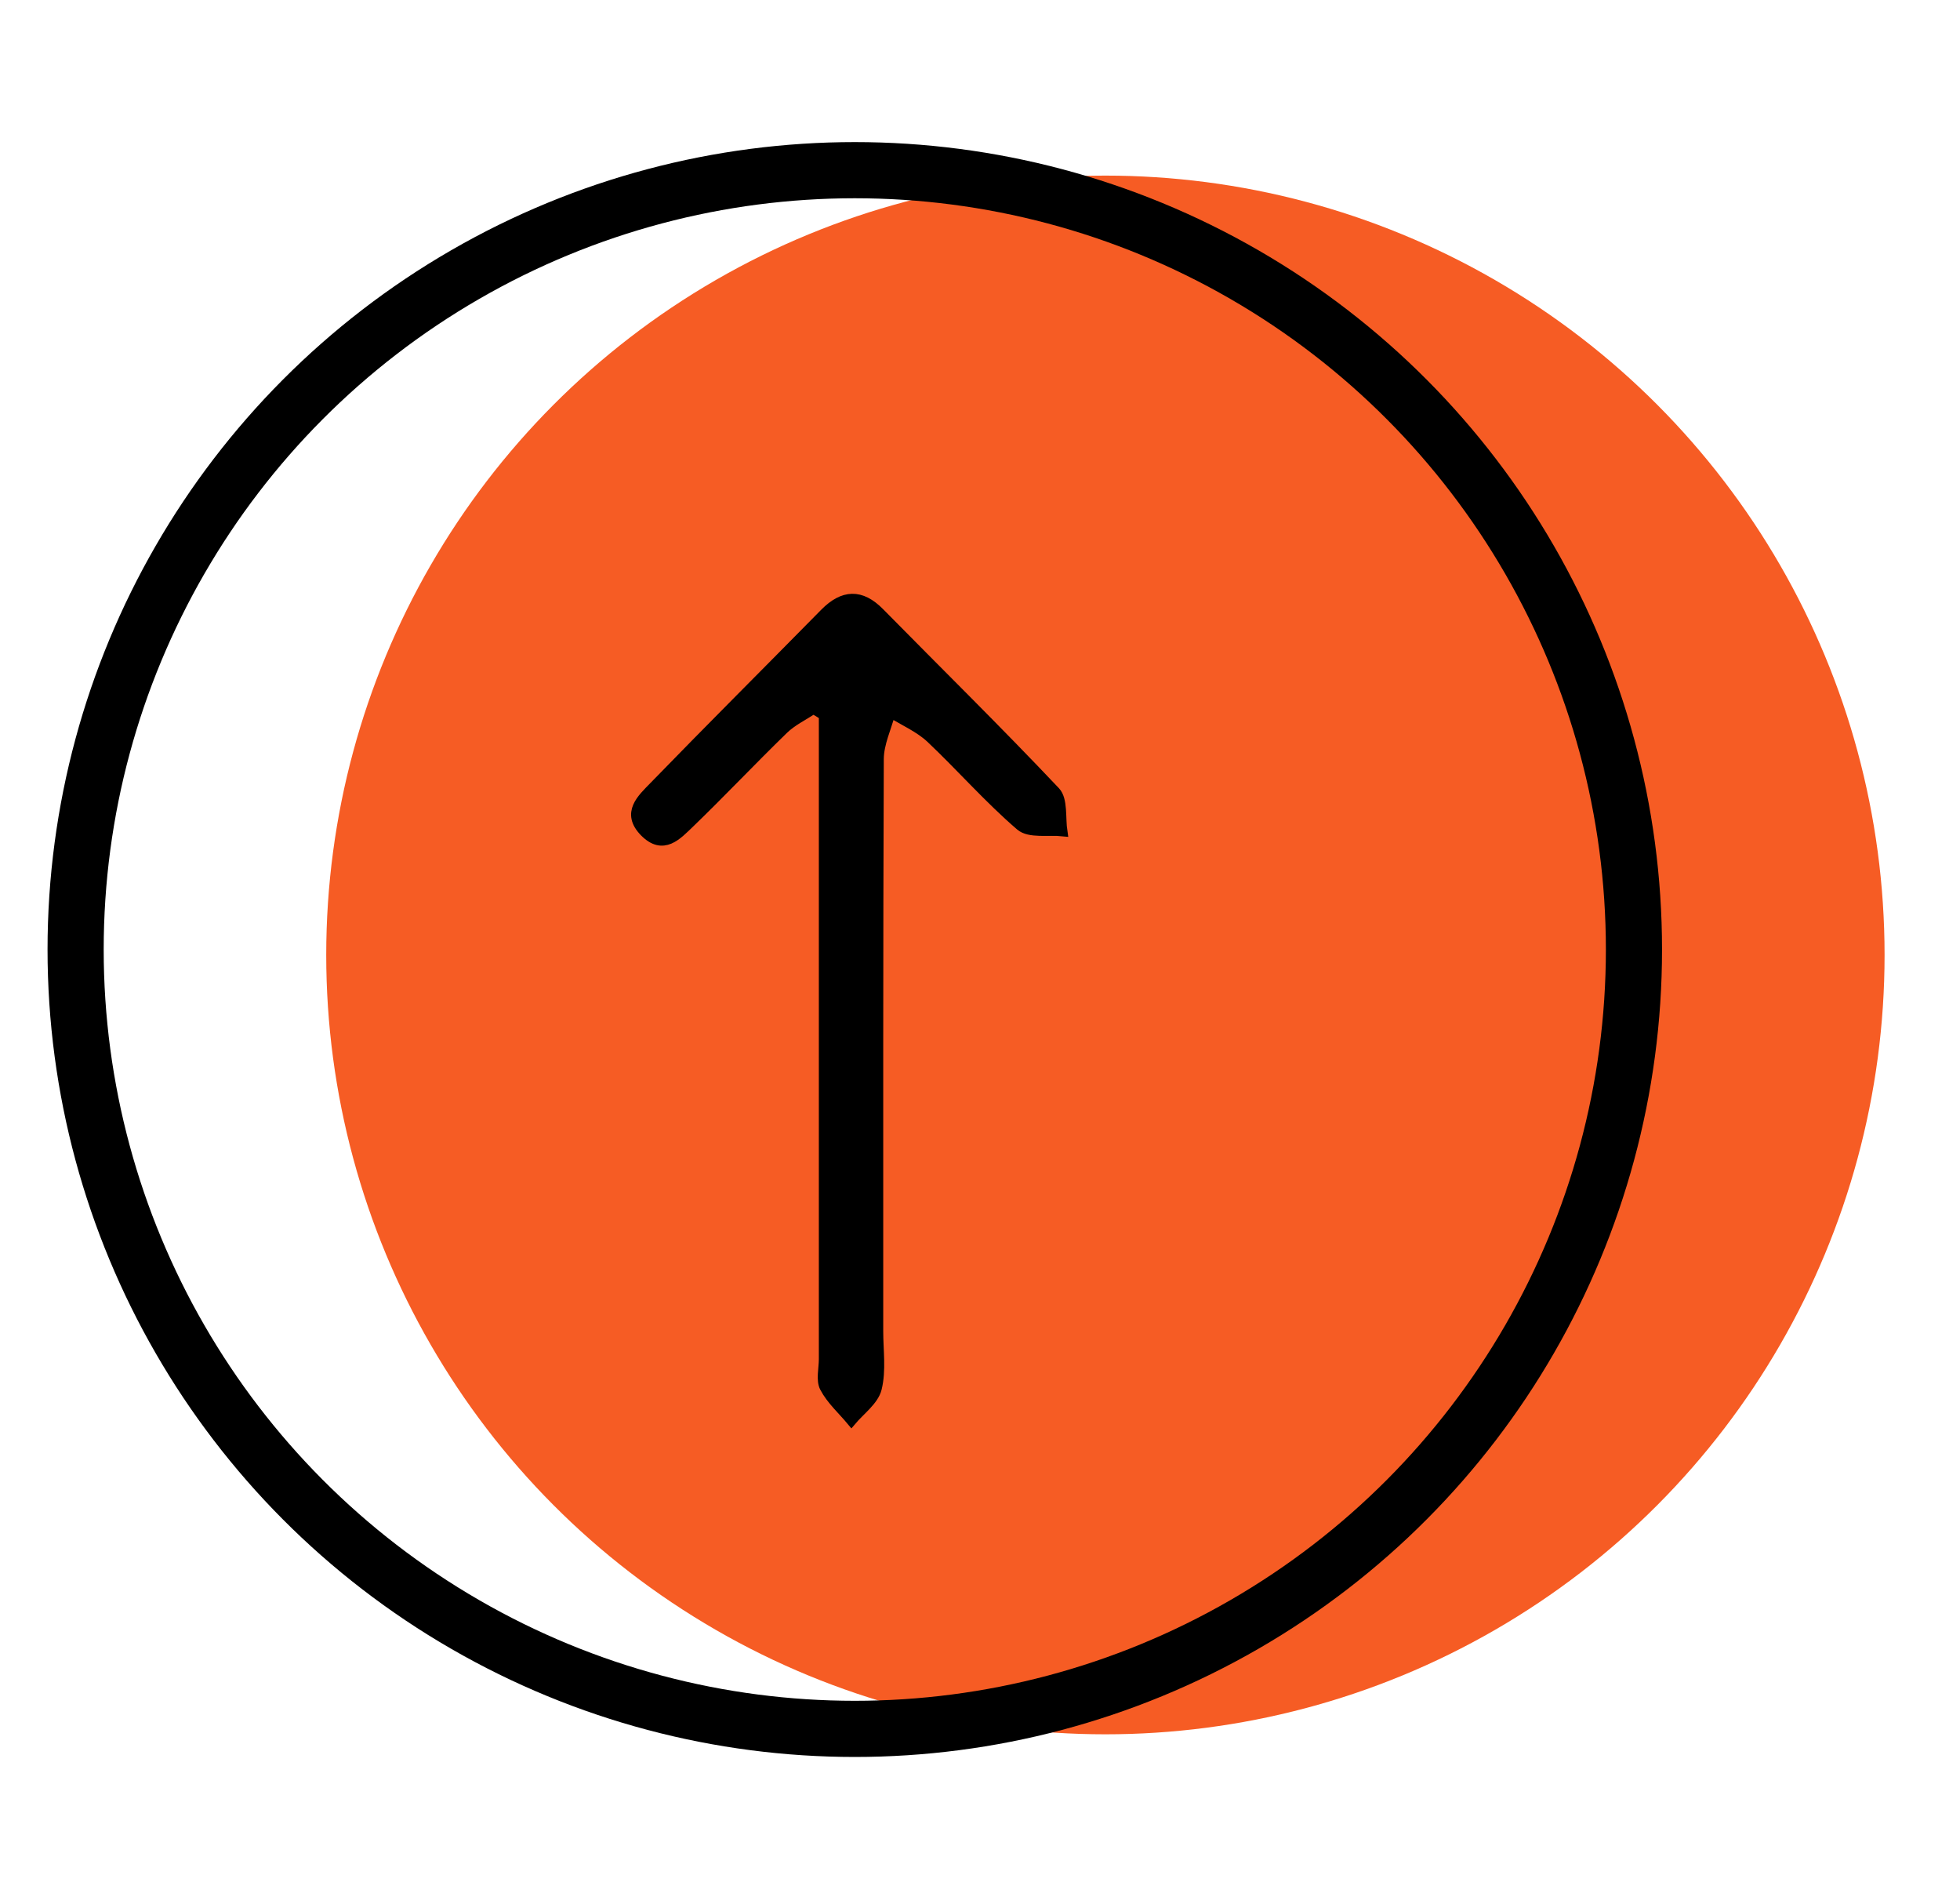
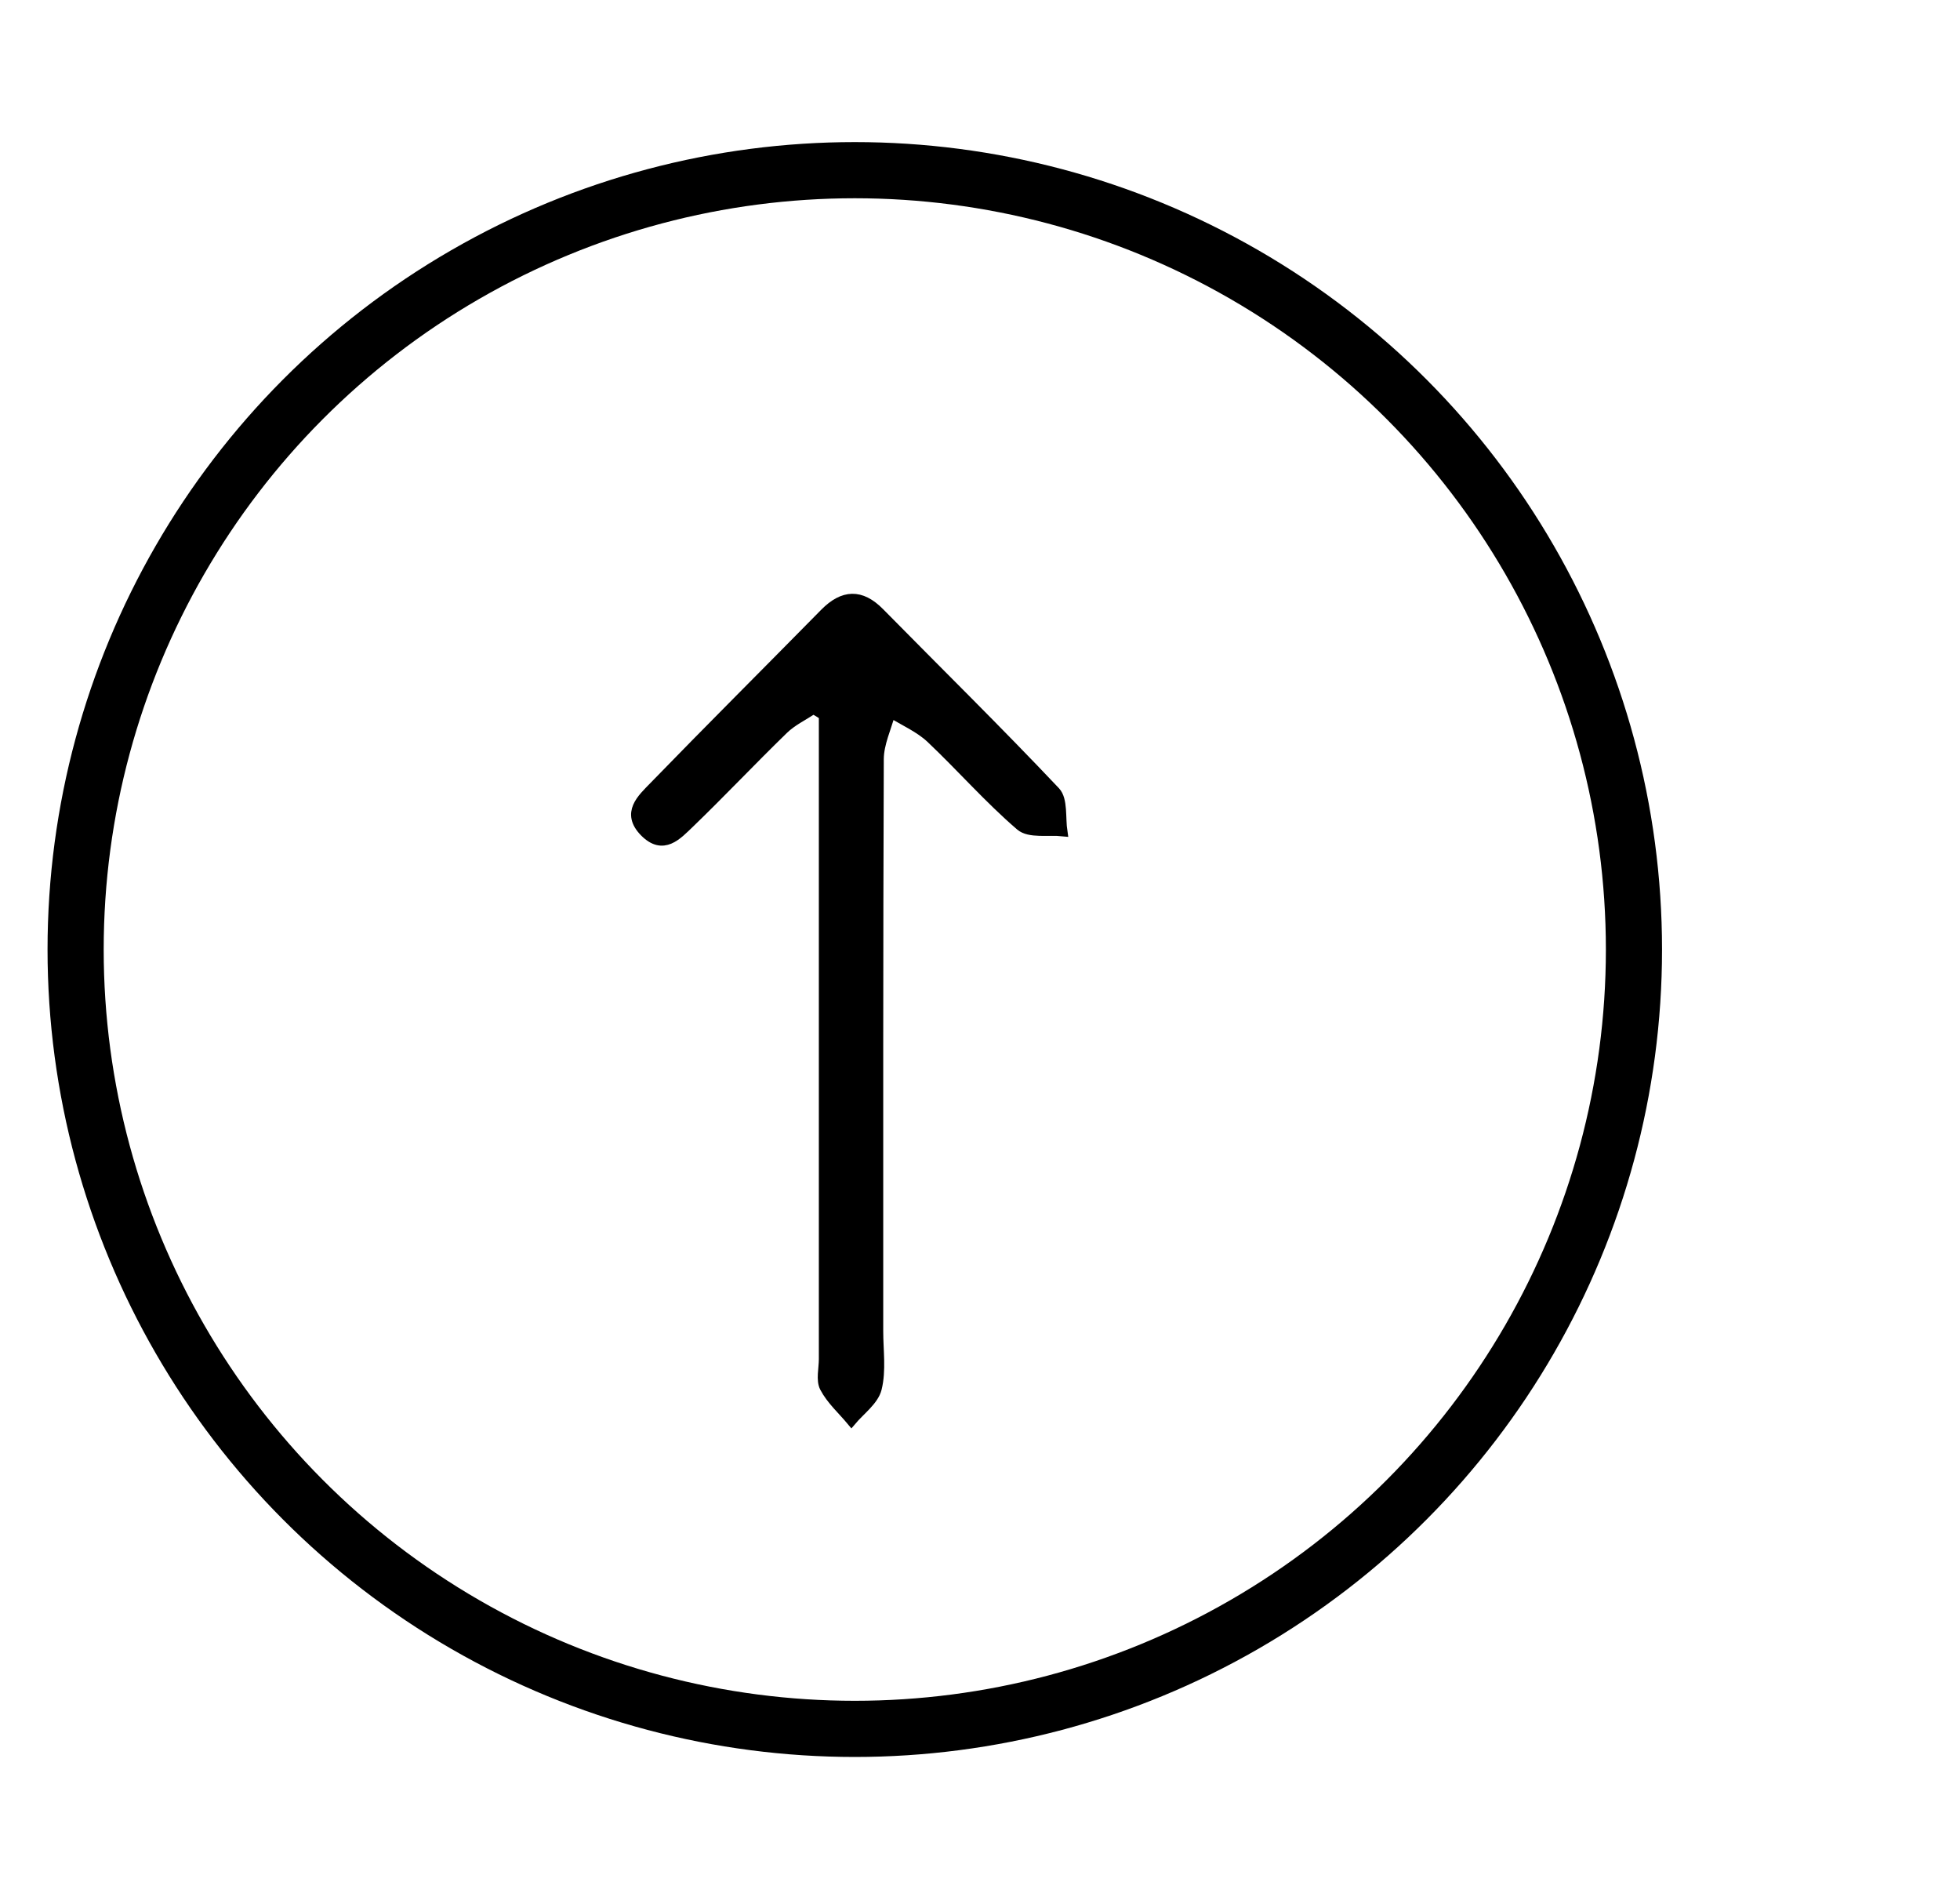
<svg xmlns="http://www.w3.org/2000/svg" version="1.1" id="Layer_1" x="0px" y="0px" viewBox="0 0 104.72 101.72" style="enable-background:new 0 0 104.72 101.72;" xml:space="preserve">
  <style type="text/css">
	.st0{fill:#F65C24;}
	.st1{fill:none;stroke:#000000;stroke-width:3;stroke-linecap:round;stroke-linejoin:round;stroke-miterlimit:10;}
	.st2{stroke:#000000;stroke-width:0.5;stroke-miterlimit:10;}
</style>
  <g>
-     <circle class="st0" cx="59.06" cy="51.01" r="41.63" />
    <circle class="st1" cx="45.67" cy="50.72" r="41.63" />
    <g id="G8xsJT.tif">
      <g>
        <path class="st2" d="M43.46,37.89c-0.53,0.35-1.14,0.64-1.59,1.08c-1.69,1.64-3.31,3.36-5.01,5c-0.67,0.64-1.42,1.5-2.43,0.48     c-1.01-1.03-0.14-1.79,0.5-2.45c3.02-3.11,6.09-6.17,9.13-9.26c0.99-1,1.94-1.05,2.95-0.02c3.13,3.18,6.32,6.31,9.39,9.56     c0.41,0.44,0.27,1.41,0.38,2.14c-0.77-0.08-1.78,0.12-2.27-0.3c-1.69-1.45-3.17-3.15-4.79-4.68c-0.61-0.57-1.41-0.91-2.13-1.36     c-0.22,0.82-0.61,1.63-0.62,2.45c-0.04,10.19-0.03,20.39-0.03,30.58c0,1.03,0.16,2.09-0.08,3.06c-0.16,0.65-0.89,1.17-1.37,1.74     c-0.49-0.59-1.09-1.12-1.44-1.79c-0.21-0.4-0.05-1.01-0.05-1.52c0-10.71,0-21.42,0-32.12c0-0.75,0-1.51,0-2.26     C43.84,38.11,43.65,38,43.46,37.89z" />
      </g>
    </g>
  </g>
</svg>